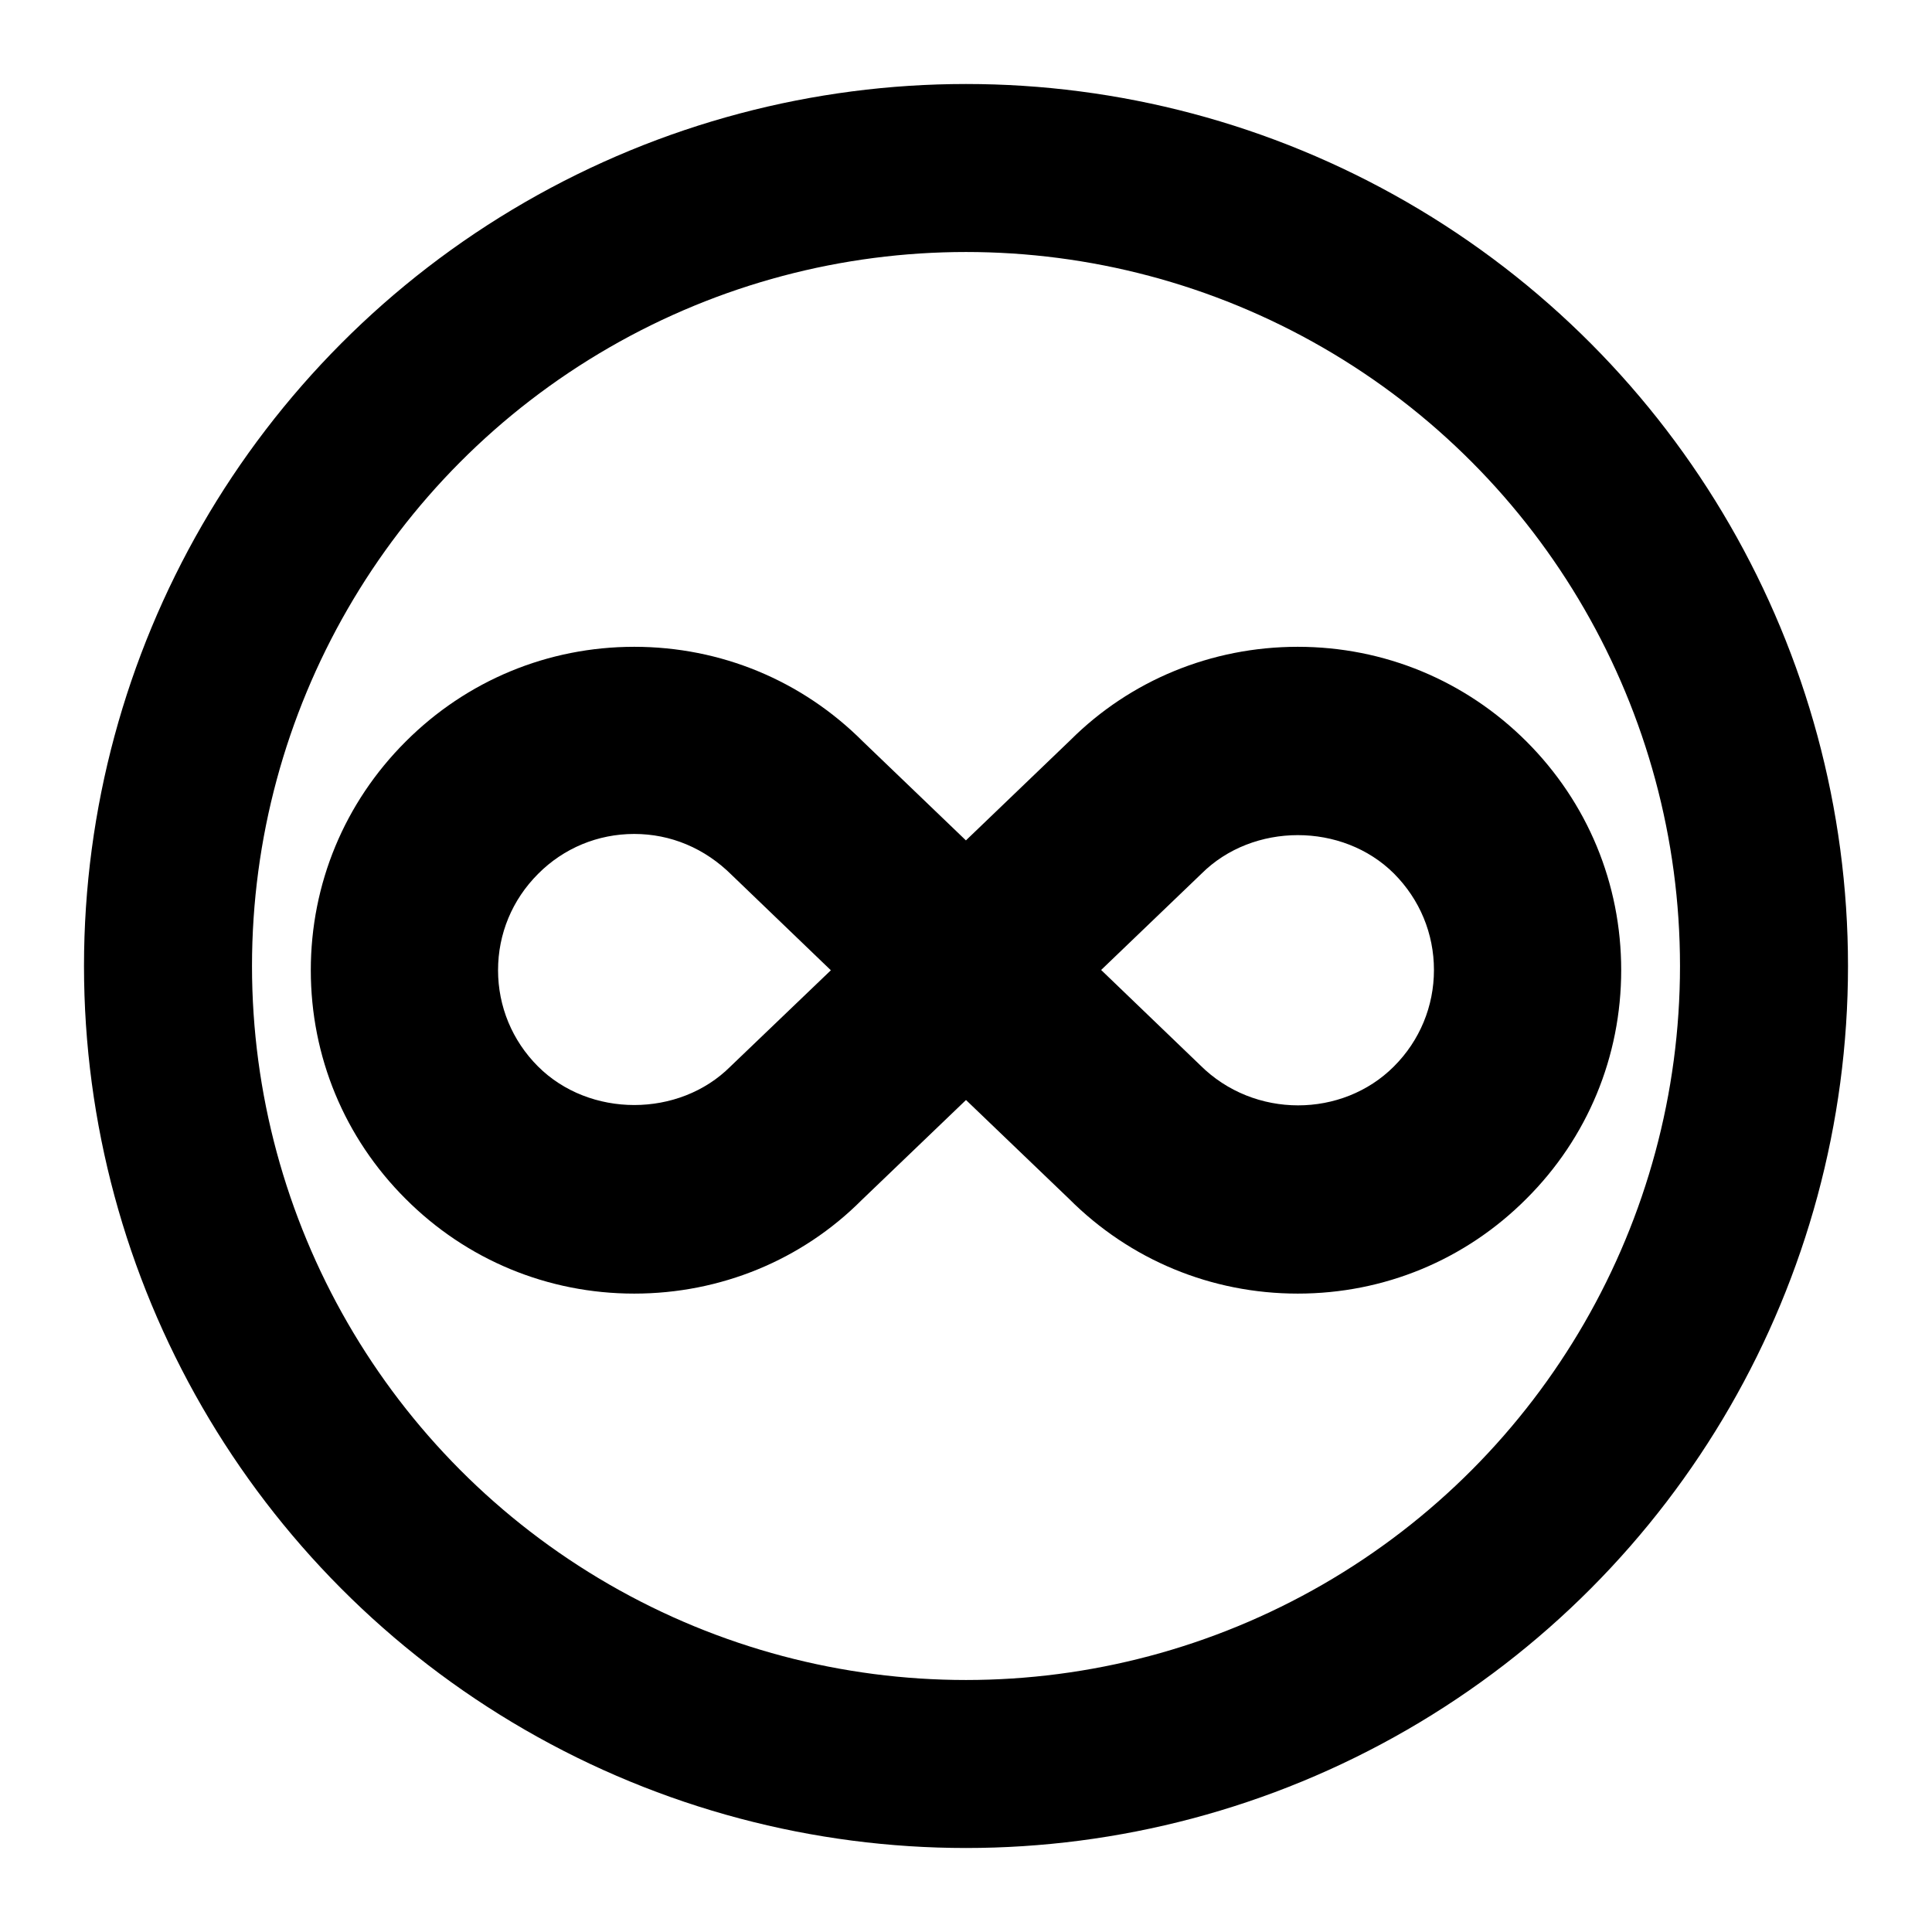
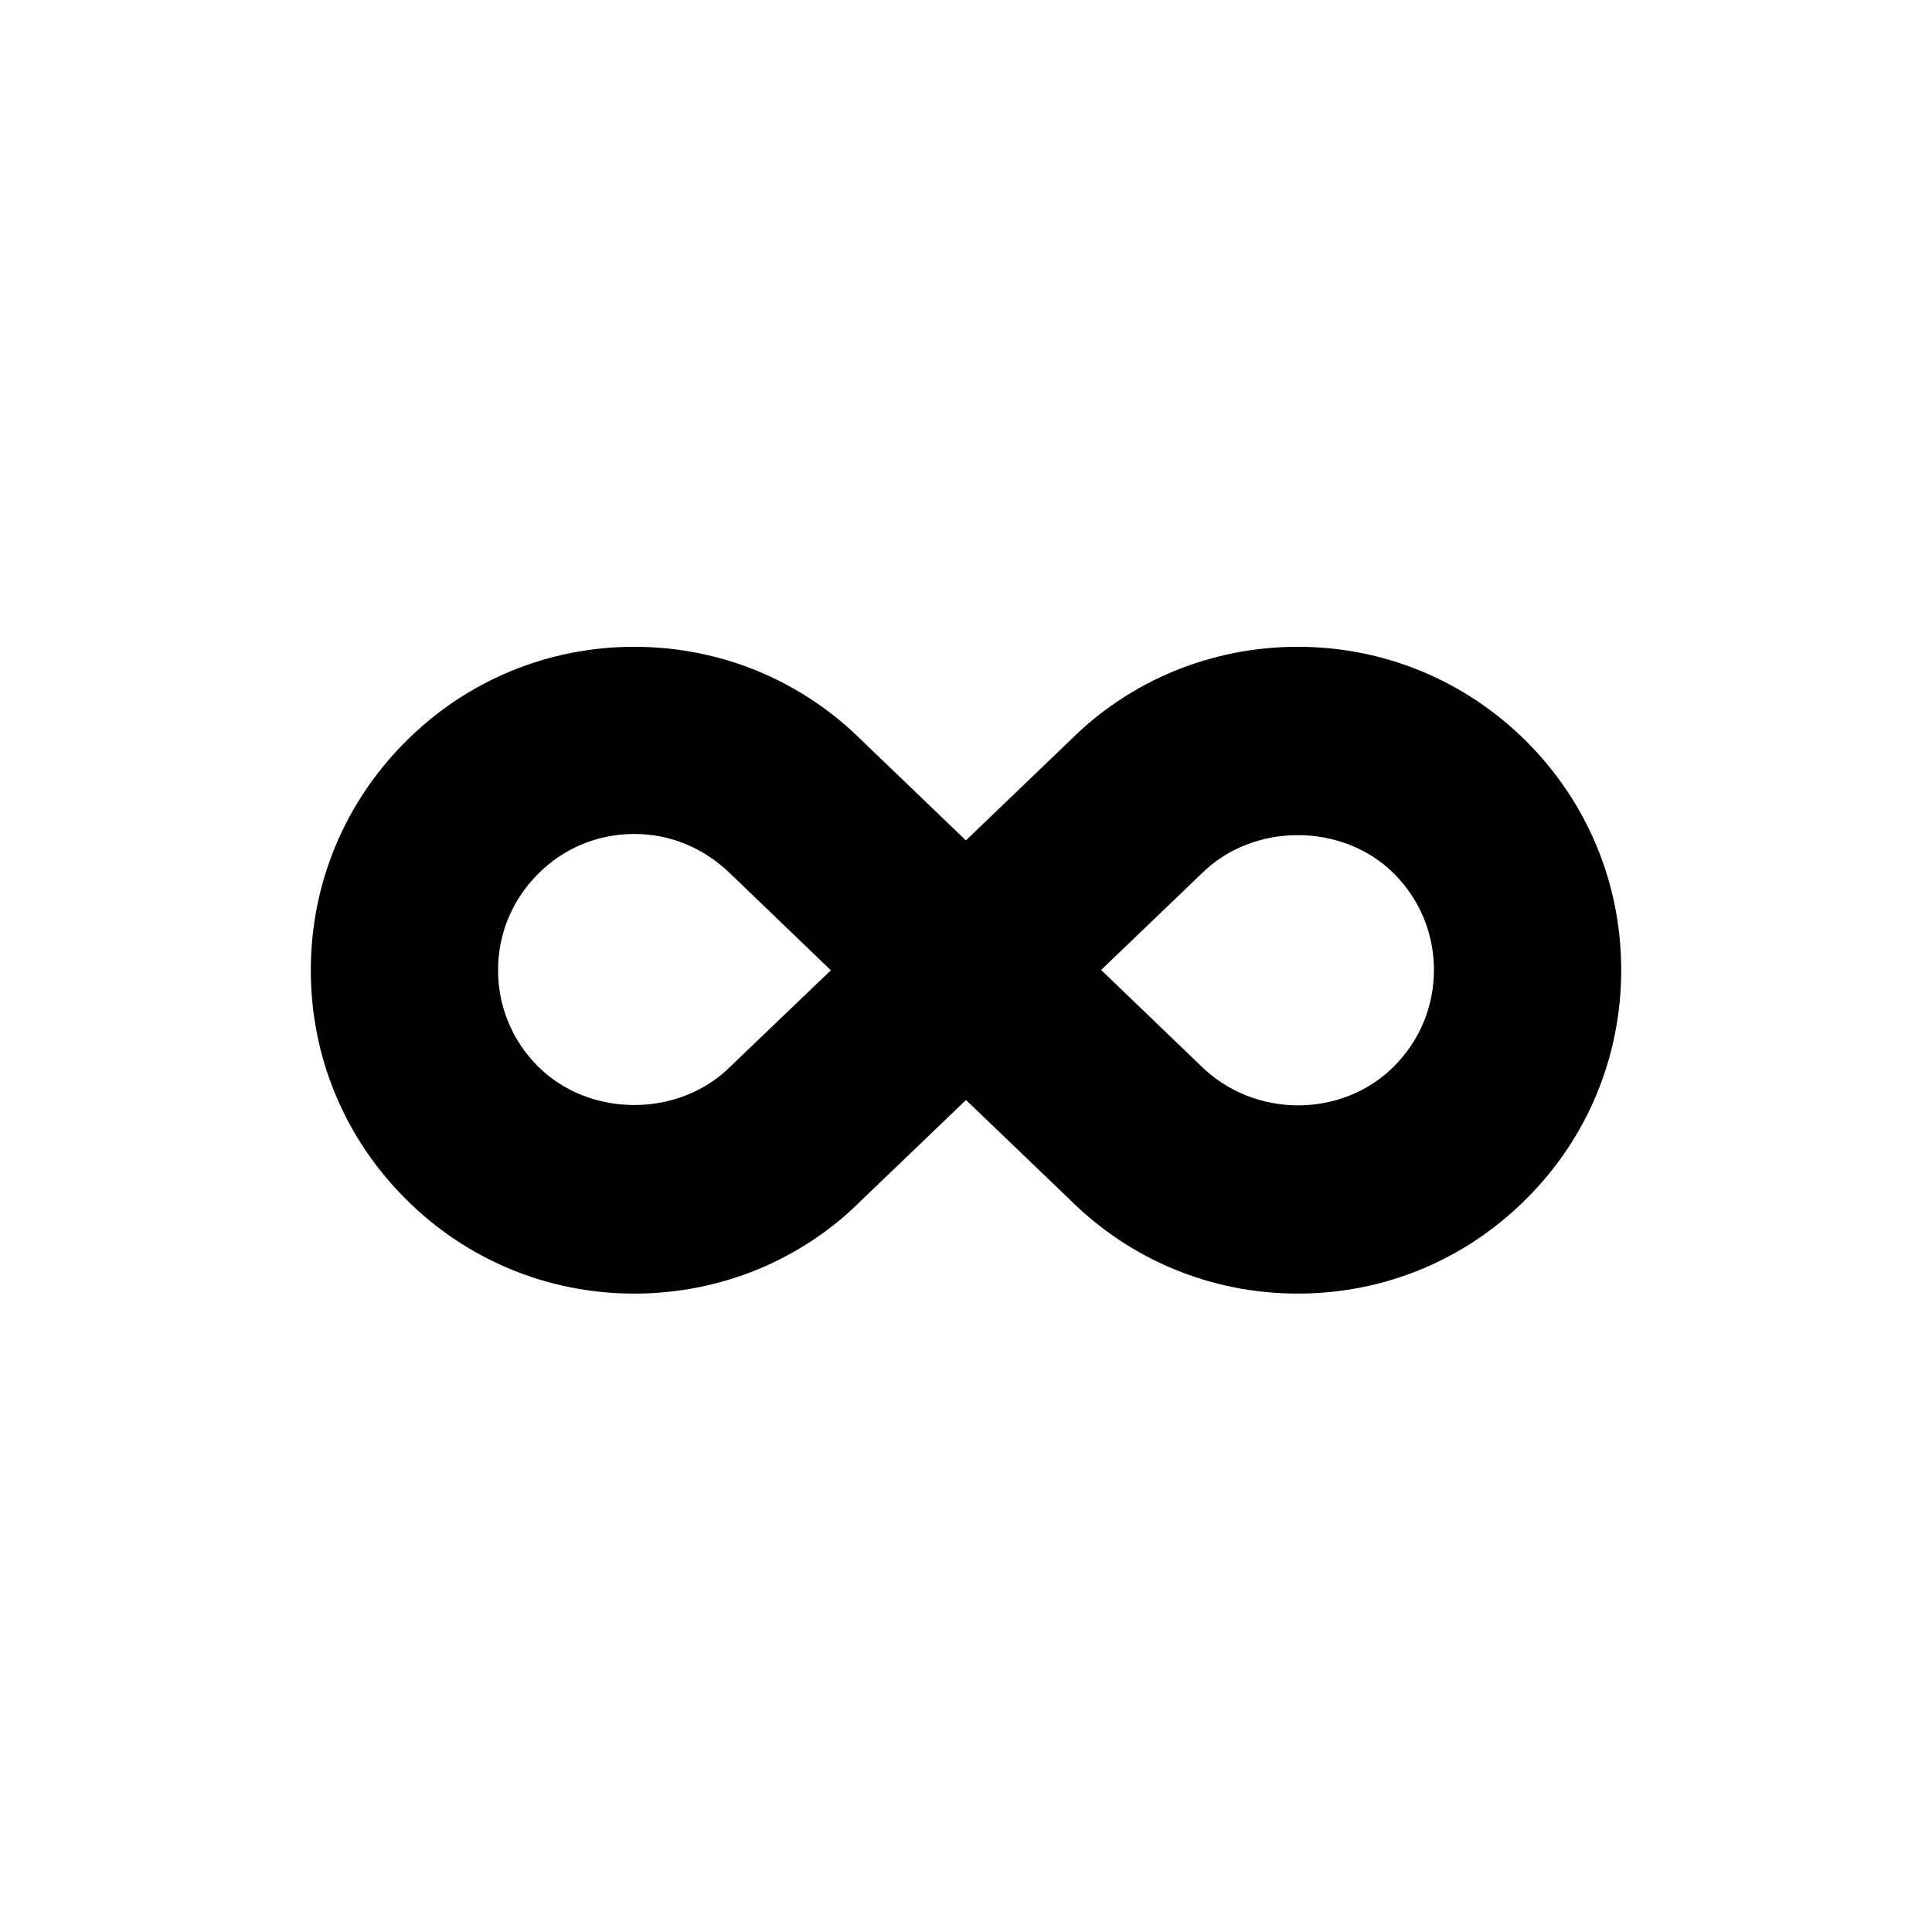
<svg xmlns="http://www.w3.org/2000/svg" width="230px" height="230px" viewBox="0 0 230 230" version="1.1">
  <title>export</title>
  <g id="export" stroke="none" stroke-width="1" fill="none" fill-rule="evenodd">
    <g id="Group-2" transform="translate(10, 10)">
-       <circle id="Oval" stroke="#000000" stroke-width="20" cx="105" cy="105" r="95" />
      <g id="Group" transform="translate(27, 67)" fill="#000000" fill-rule="nonzero">
        <path d="M117.495,0 C107.218,0 97.556,4.002 90.434,11.104 L77.991,23.047 L65.735,11.283 C58.471,4.002 48.791,0 38.505,0 C28.219,0 18.549,4.019 11.293,11.283 C4.011,18.555 0,28.216 0,38.509 C0,48.776 4.002,58.454 11.284,65.717 C18.54,72.99 28.21,77 38.505,77 C48.782,77 58.462,72.998 65.566,65.878 L78,53.953 L90.265,65.717 C97.529,72.99 107.209,77 117.495,77 C127.781,77 137.443,72.998 144.707,65.717 C151.989,58.463 156,48.784 156,38.491 C156,28.198 151.998,18.546 144.716,11.265 C137.434,4.002 127.772,0 117.495,0 Z M49.968,49.952 C43.844,56.083 33.175,56.083 27.043,49.952 C23.977,46.886 22.292,42.813 22.292,38.5 C22.292,34.169 23.977,30.114 27.061,27.03 C30.109,23.964 34.182,22.28 38.505,22.28 C42.828,22.28 46.902,23.964 50.137,27.191 L61.912,38.509 L49.968,49.952 Z M128.948,49.952 C122.825,56.092 112.316,56.235 105.863,49.792 L94.088,38.473 L106.023,27.021 C112.156,20.89 122.834,20.89 128.957,27.003 C132.023,30.087 133.708,34.142 133.708,38.473 C133.708,42.805 132.014,46.886 128.948,49.952 Z" id="Shape" />
      </g>
    </g>
  </g>
</svg>